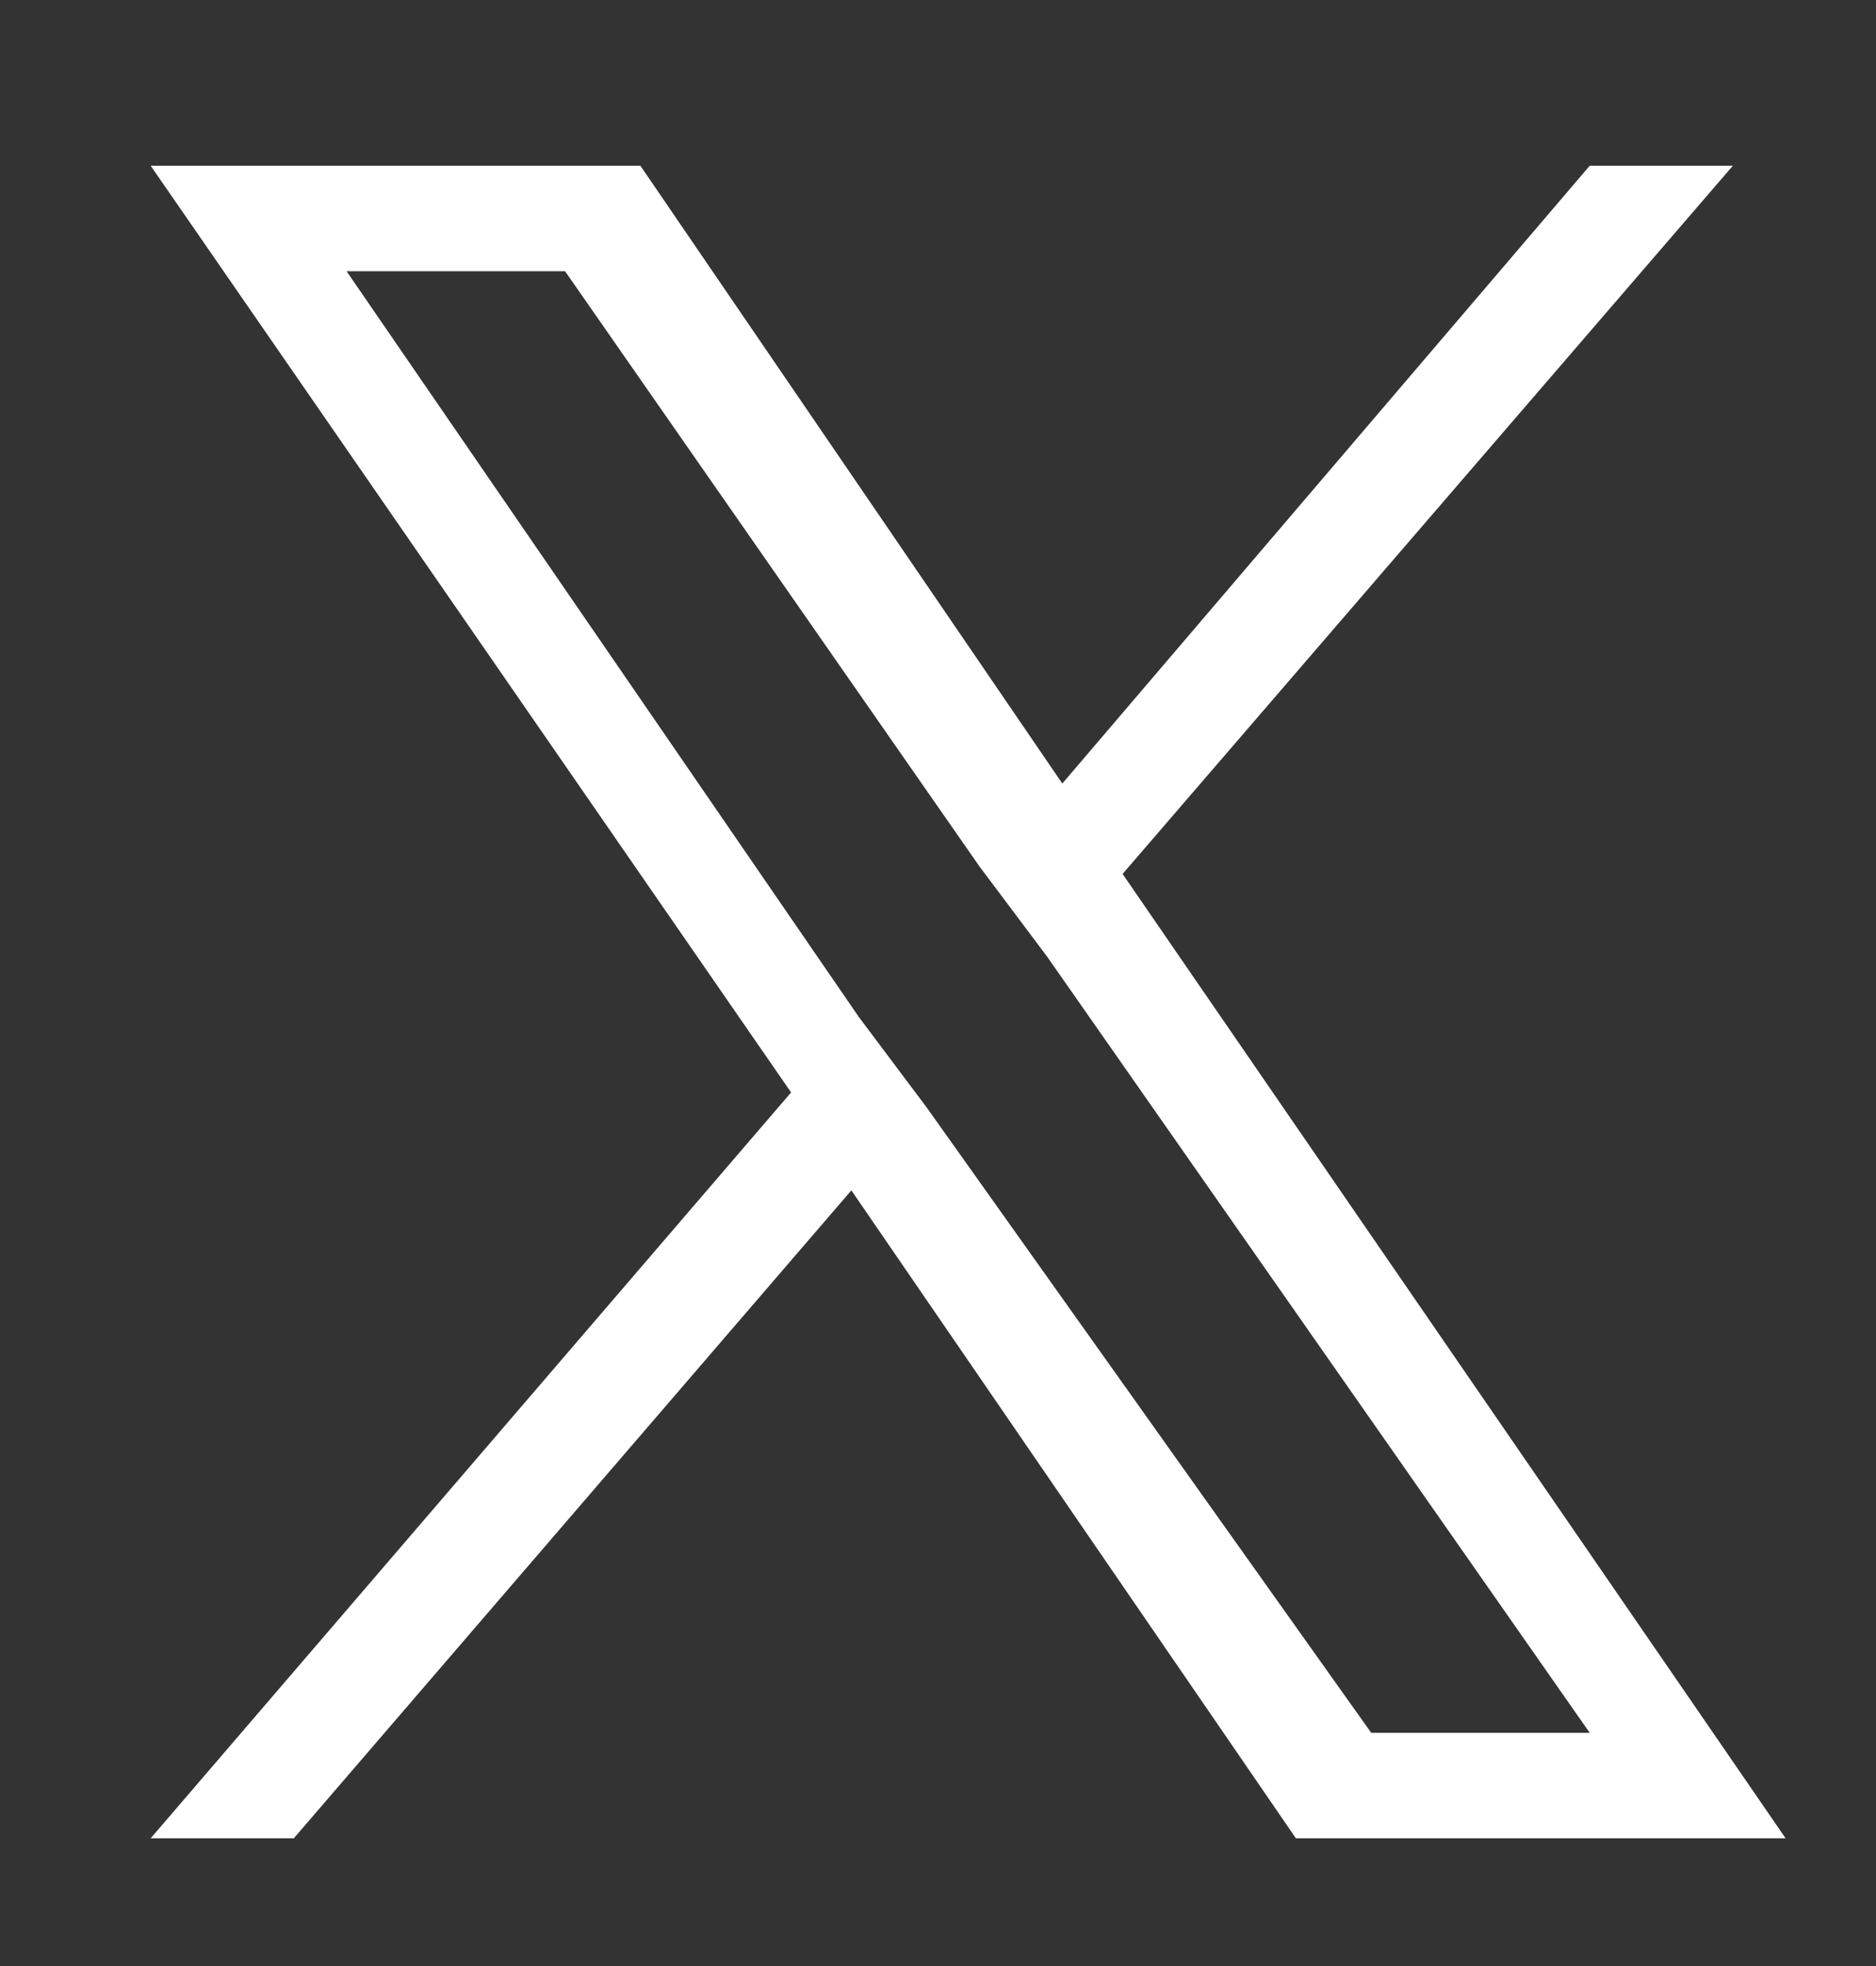
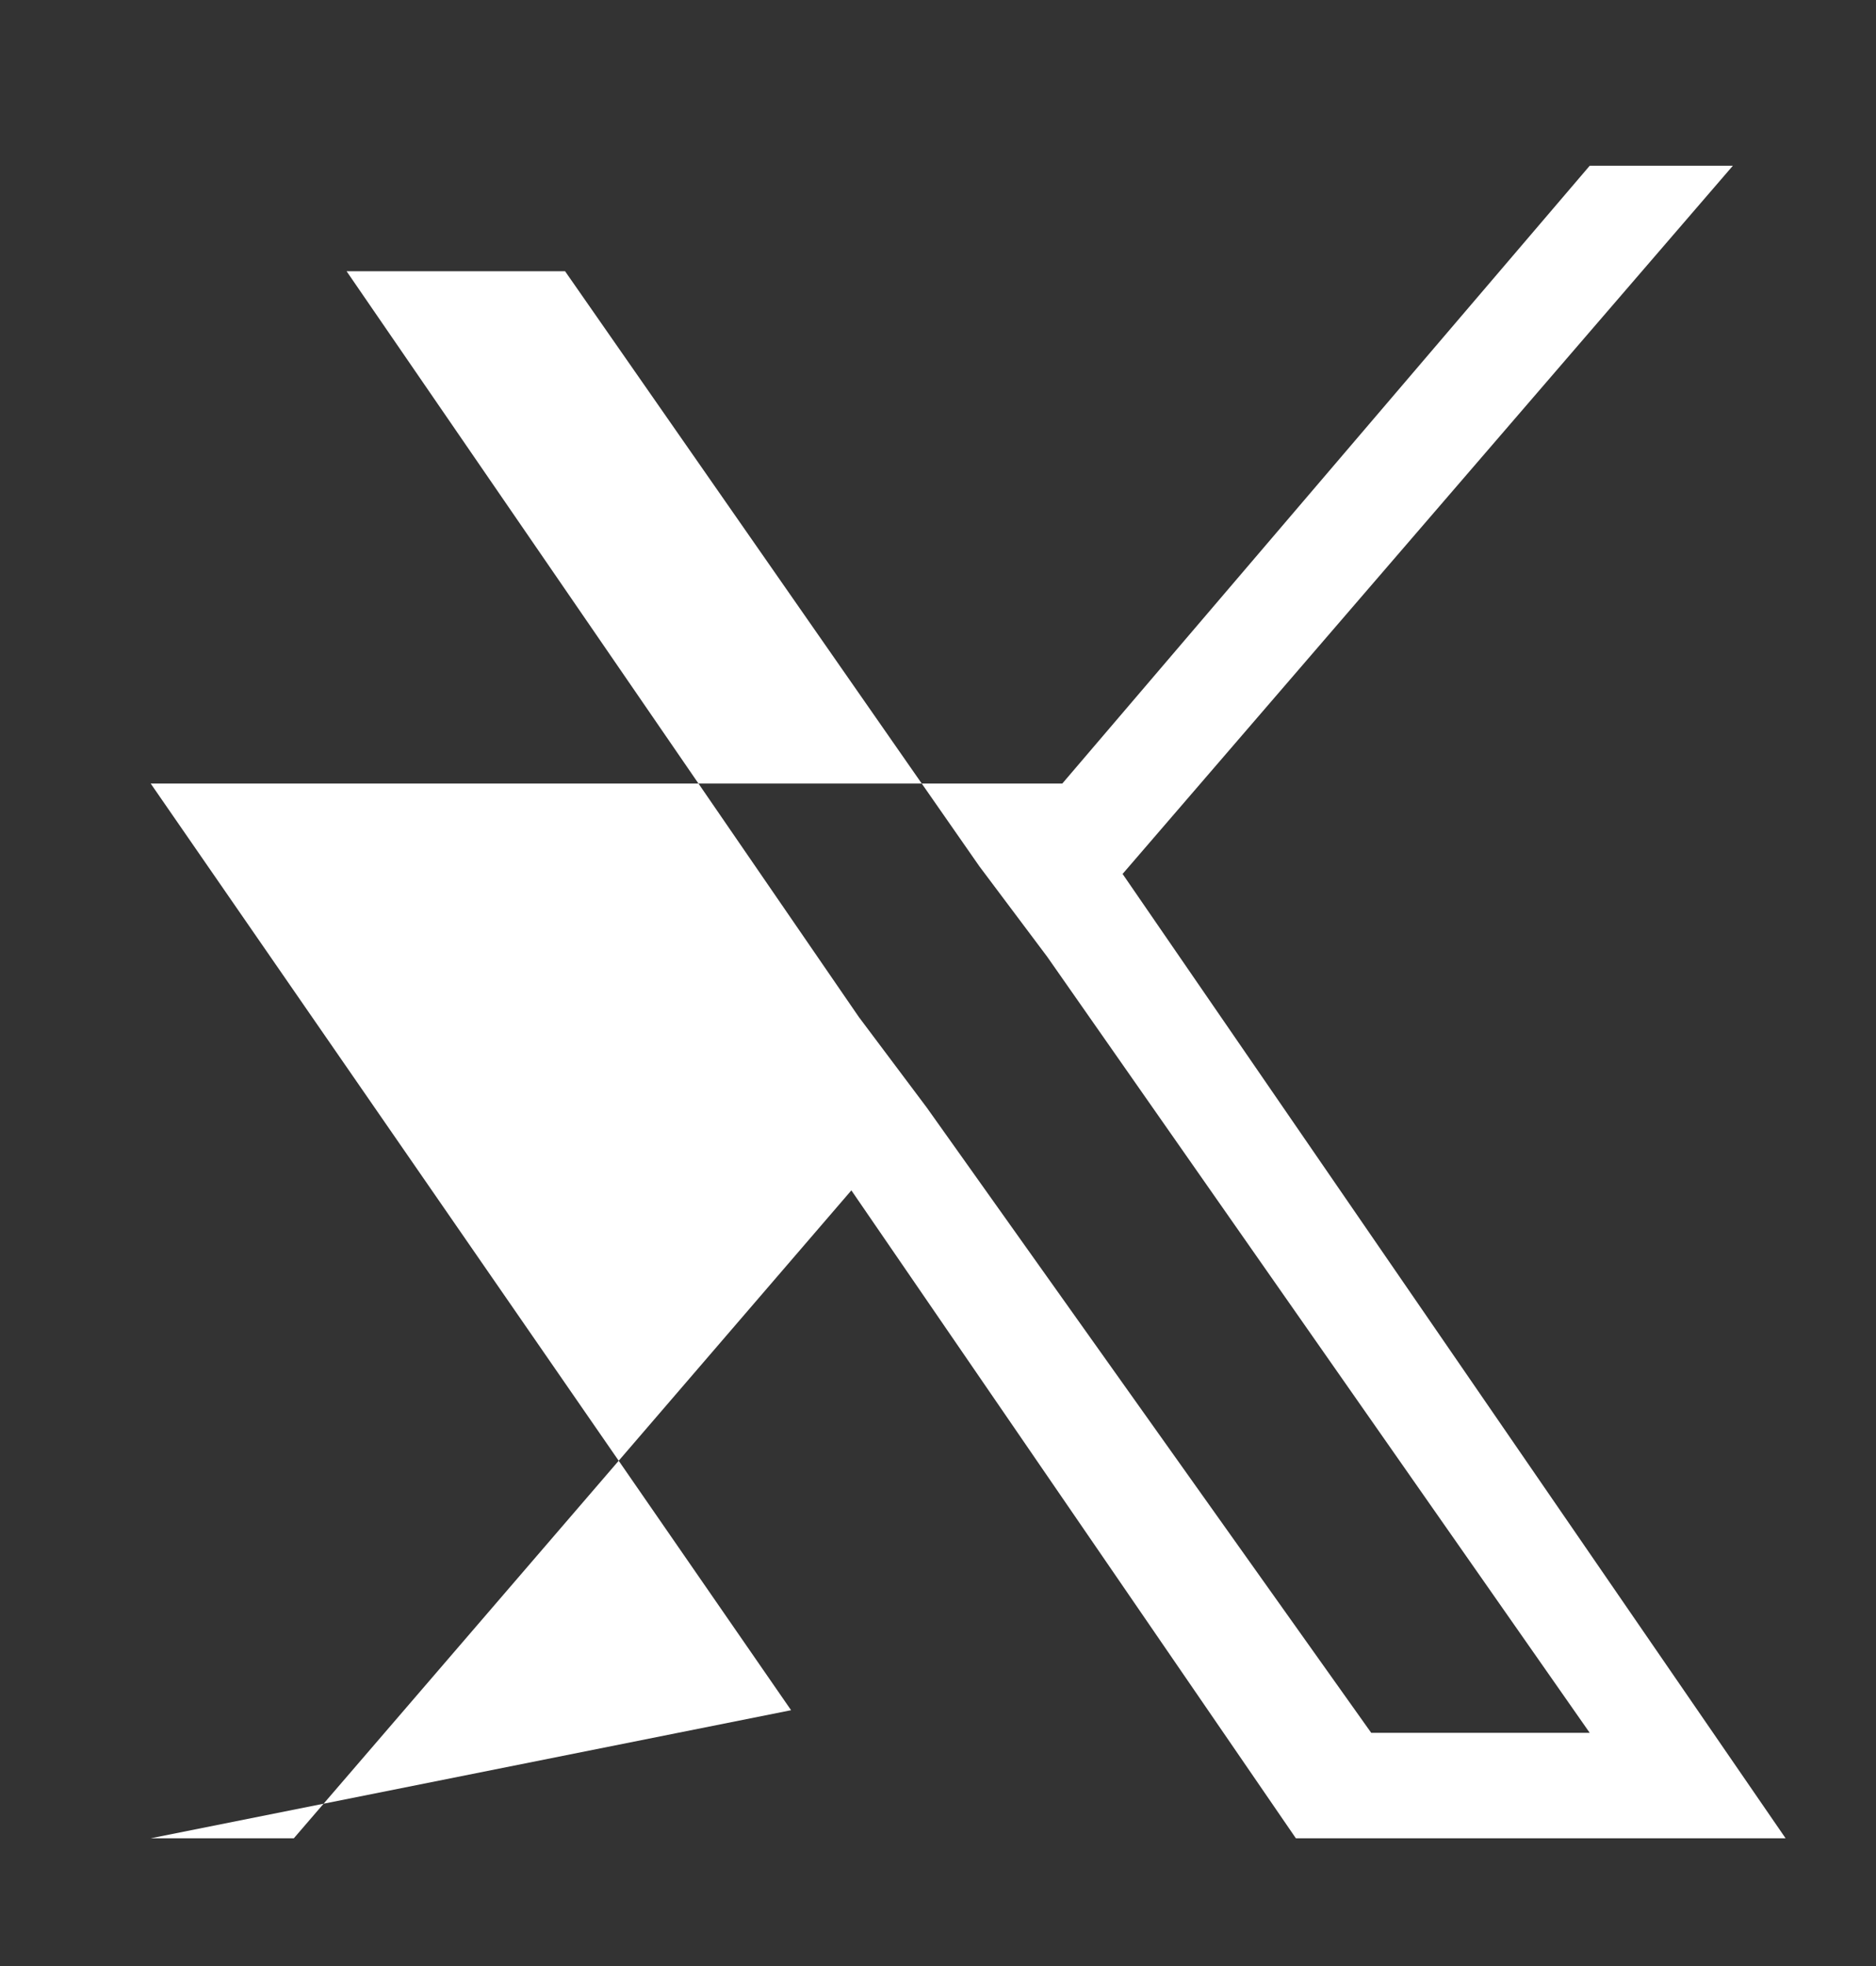
<svg xmlns="http://www.w3.org/2000/svg" version="1.1" id="Layer_1" x="0px" y="0px" viewBox="0 0 24.9 26.1" style="enable-background:new 0 0 24.9 26.1;" xml:space="preserve">
  <rect x="0" y="0" width="24.9" height="26.1" fill="#333333" stroke="none" />
  <style type="text/css">
	.st0{fill:#FFFFFF;}
</style>
-   <path id="twitter-red" class="st0" d="M14.9,11.6L23,2.2h-1.9l-7,8.2L8.5,2.2H2l8.5,12.3L2,24.4h1.9l7.4-8.6l5.9,8.6h6.5L14.9,11.6  L14.9,11.6z M12.3,14.7l-0.9-1.2L4.6,3.6h2.9l5.5,7.9l0.9,1.2L21.1,23h-2.9L12.3,14.7L12.3,14.7z" />
+   <path id="twitter-red" class="st0" d="M14.9,11.6L23,2.2h-1.9l-7,8.2H2l8.5,12.3L2,24.4h1.9l7.4-8.6l5.9,8.6h6.5L14.9,11.6  L14.9,11.6z M12.3,14.7l-0.9-1.2L4.6,3.6h2.9l5.5,7.9l0.9,1.2L21.1,23h-2.9L12.3,14.7L12.3,14.7z" />
</svg>